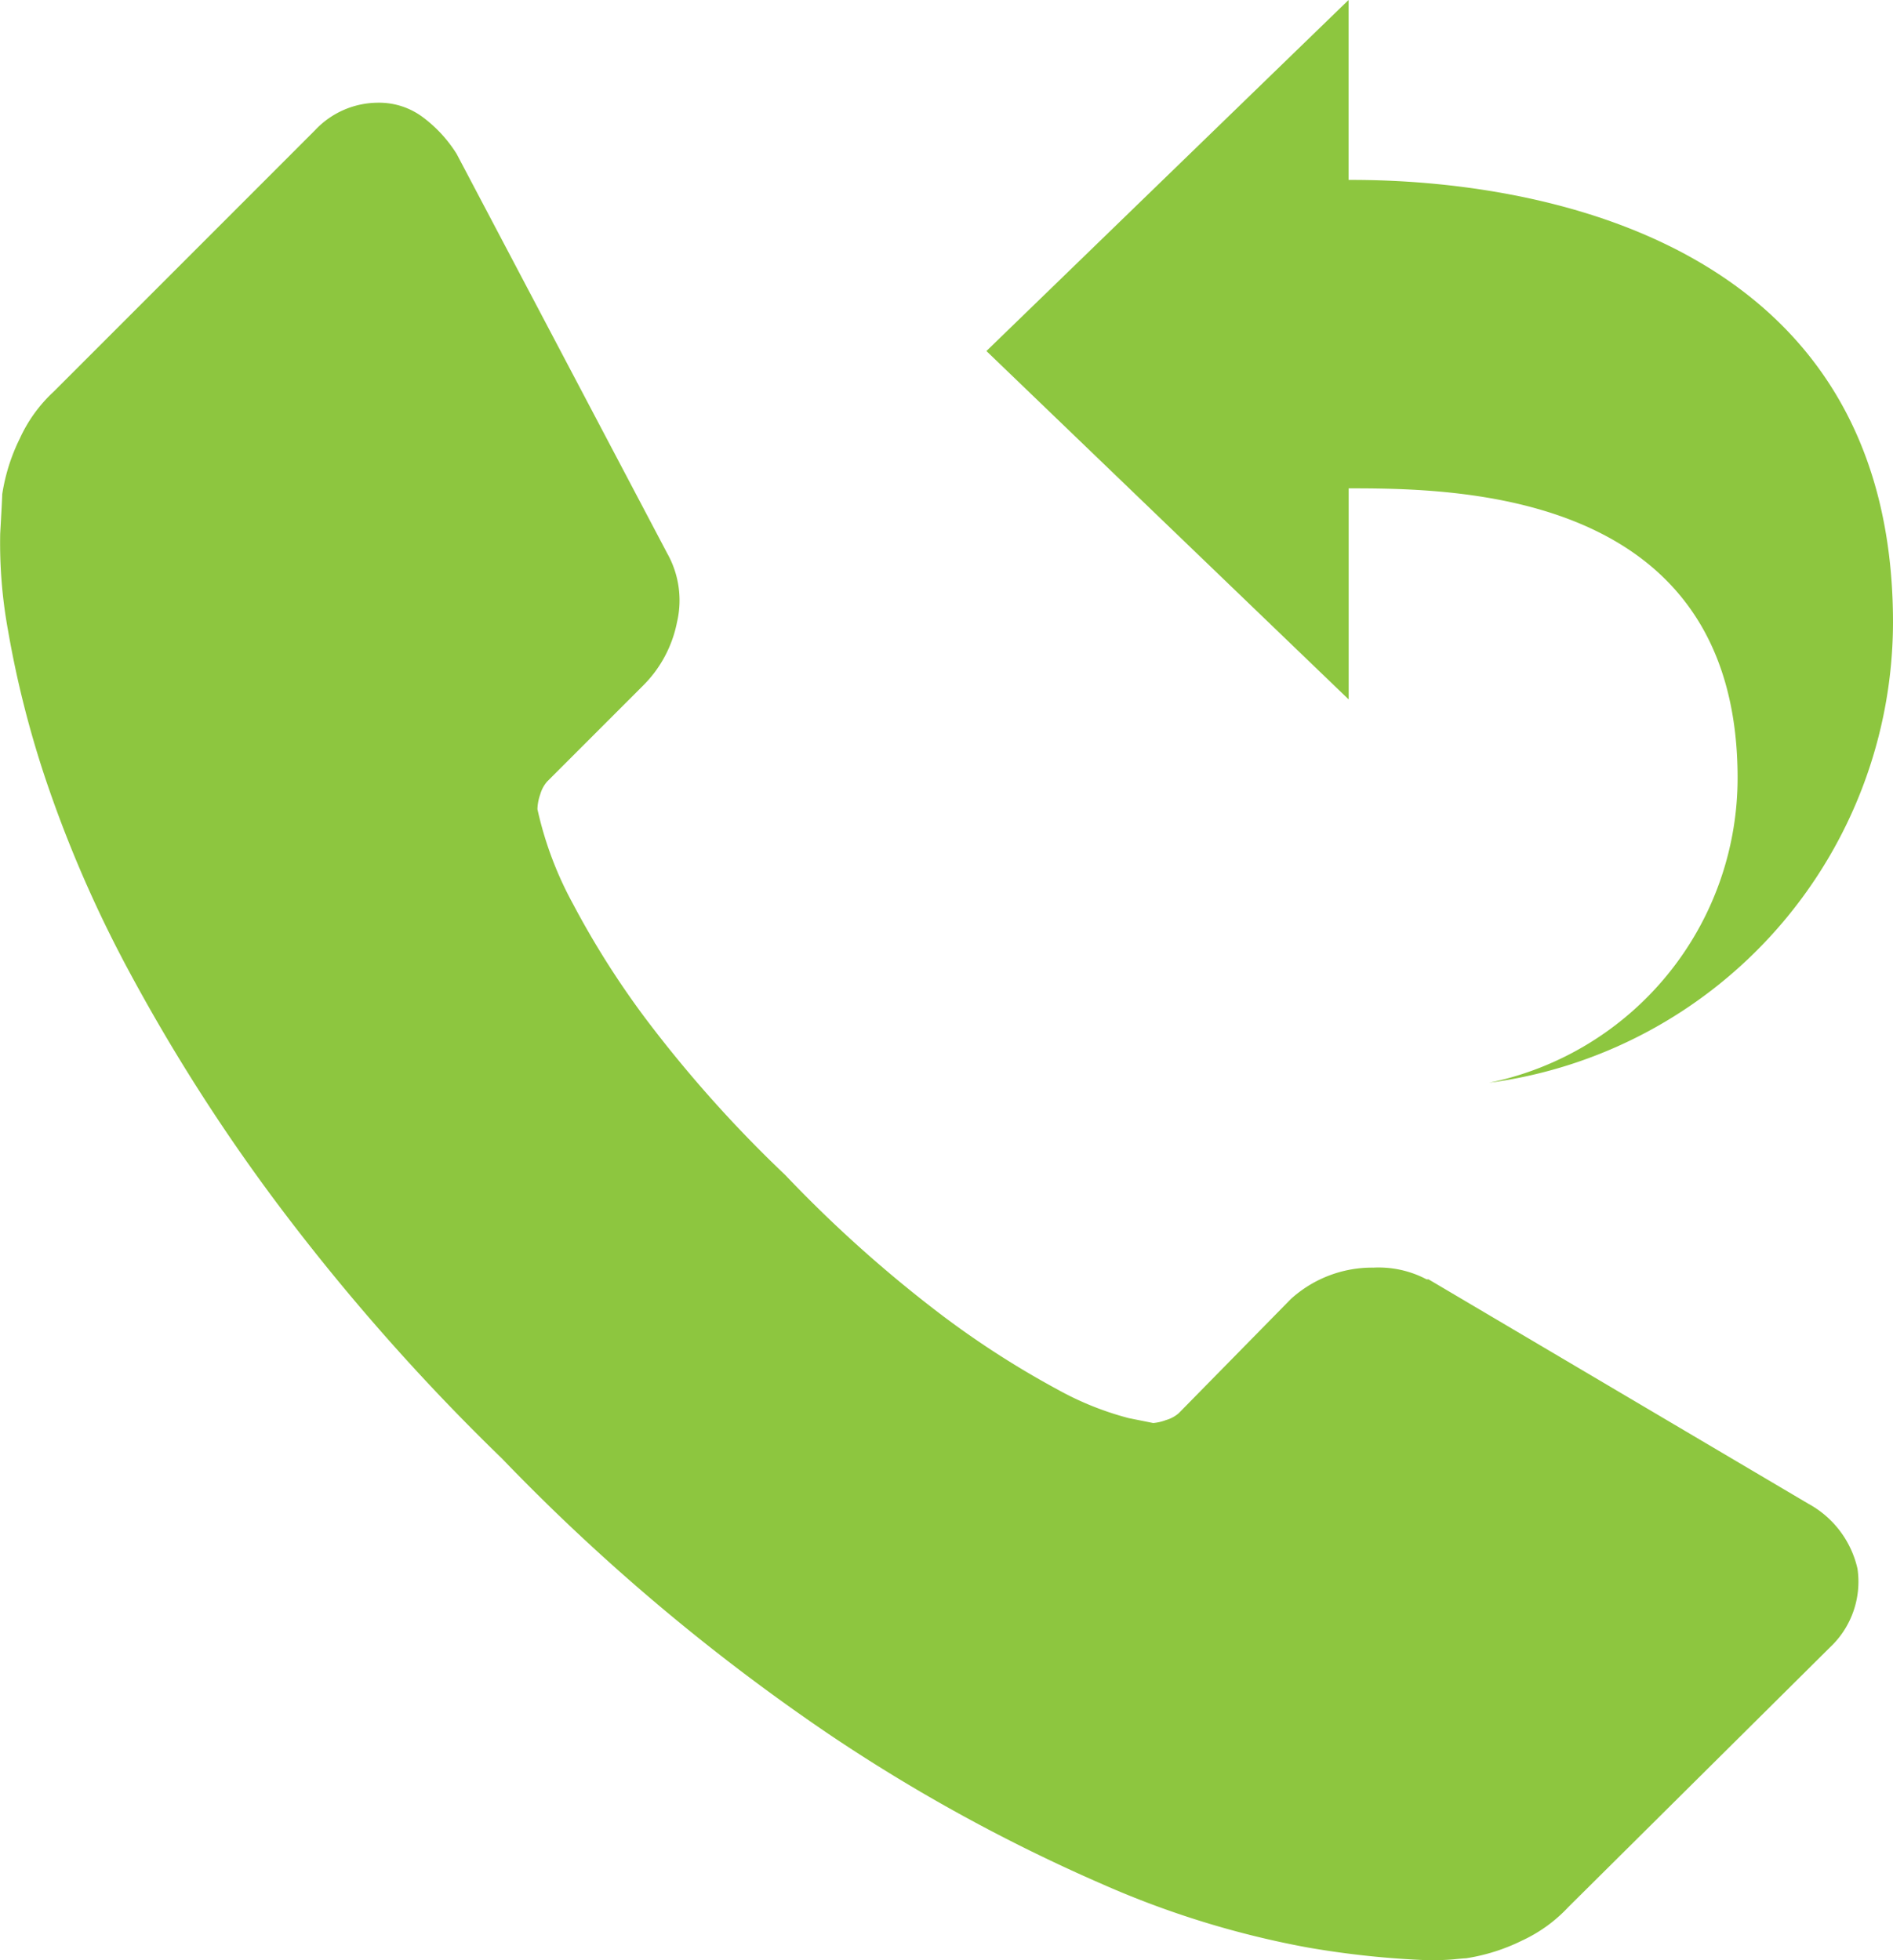
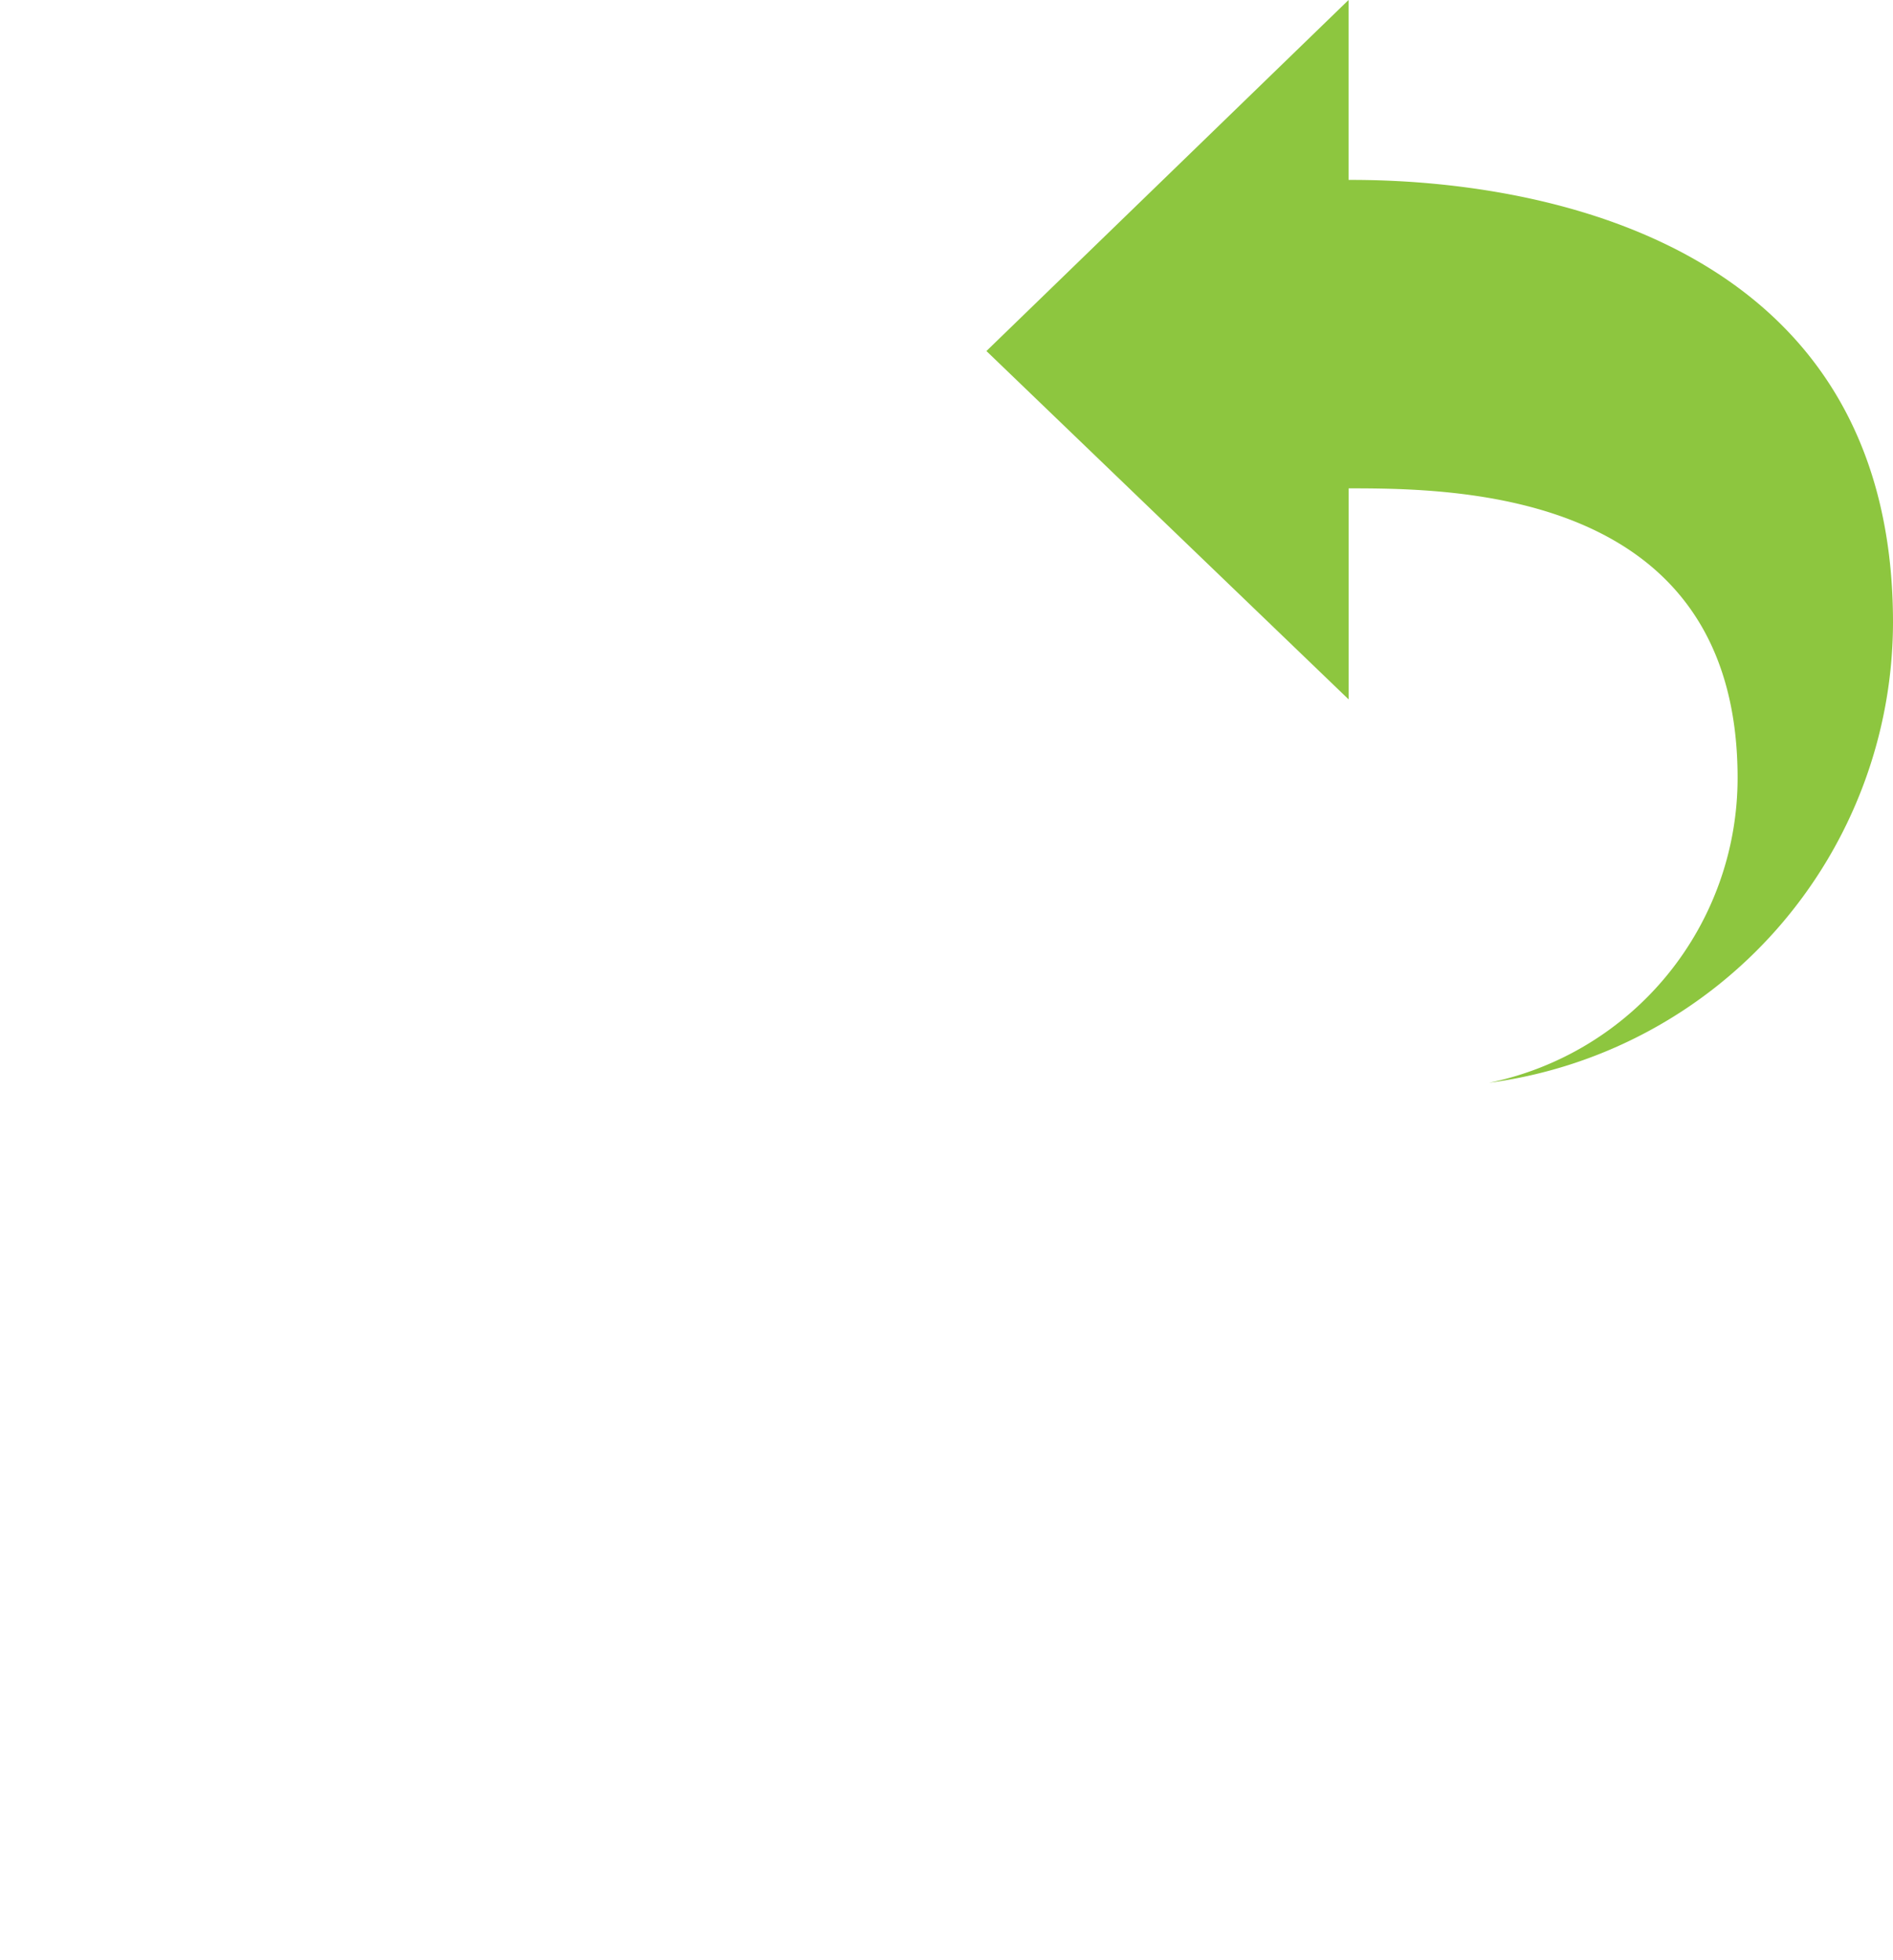
<svg xmlns="http://www.w3.org/2000/svg" width="67.167" height="69.54" viewBox="0 0 67.167 69.54">
  <g transform="translate(-921 -2844.352)">
    <g transform="translate(714.335 2683.779)">
-       <path d="M272.572,216.223a3.192,3.192,0,0,1-.977,2.791l-9.284,9.214a5.261,5.261,0,0,1-1.641,1.187,6.834,6.834,0,0,1-1.99.629c-.047,0-.186.012-.419.035s-.535.034-.908.034a32.041,32.041,0,0,1-4.292-.453,32.618,32.618,0,0,1-7.259-2.235,60.842,60.842,0,0,1-9.738-5.339,72.705,72.705,0,0,1-11.588-9.771,76.562,76.562,0,0,1-8.1-9.214,65.694,65.694,0,0,1-5.165-8.132,43.866,43.866,0,0,1-2.933-6.771,35.854,35.854,0,0,1-1.324-5.237,17.227,17.227,0,0,1-.282-3.454q.071-1.257.072-1.4a6.765,6.765,0,0,1,.629-1.988,5.188,5.188,0,0,1,1.185-1.641l9.284-9.284a3.072,3.072,0,0,1,2.234-.977,2.59,2.59,0,0,1,1.606.524,4.788,4.788,0,0,1,1.185,1.291l7.471,14.169a3.4,3.4,0,0,1,.349,2.442,4.356,4.356,0,0,1-1.187,2.234l-3.421,3.421a1.176,1.176,0,0,0-.245.454,1.713,1.713,0,0,0-.1.526,12.673,12.673,0,0,0,1.256,3.351,30.864,30.864,0,0,0,2.584,4.082,45.165,45.165,0,0,0,4.955,5.548,46.08,46.08,0,0,0,5.584,4.992,32.294,32.294,0,0,0,4.083,2.619,10.835,10.835,0,0,0,2.514,1.01l.872.175a1.665,1.665,0,0,0,.454-.105,1.179,1.179,0,0,0,.453-.244l3.978-4.05a4.291,4.291,0,0,1,2.933-1.114,3.657,3.657,0,0,1,1.885.417h.069l13.472,7.958A3.507,3.507,0,0,1,272.572,216.223Z" transform="translate(0 0)" fill="#8dc63f" />
-     </g>
+       </g>
    <path d="M4.047,14.571,16.9,26.93V19.442c3.89,0,13.8.086,13.8,10.274A11.042,11.042,0,0,1,21.88,40.53,16.506,16.506,0,0,0,36.214,24.2c0-15.573-16.637-15.7-19.318-15.7V2.118Z" transform="translate(951.953 2842.234)" fill="#8dc63f" />
  </g>
</svg>